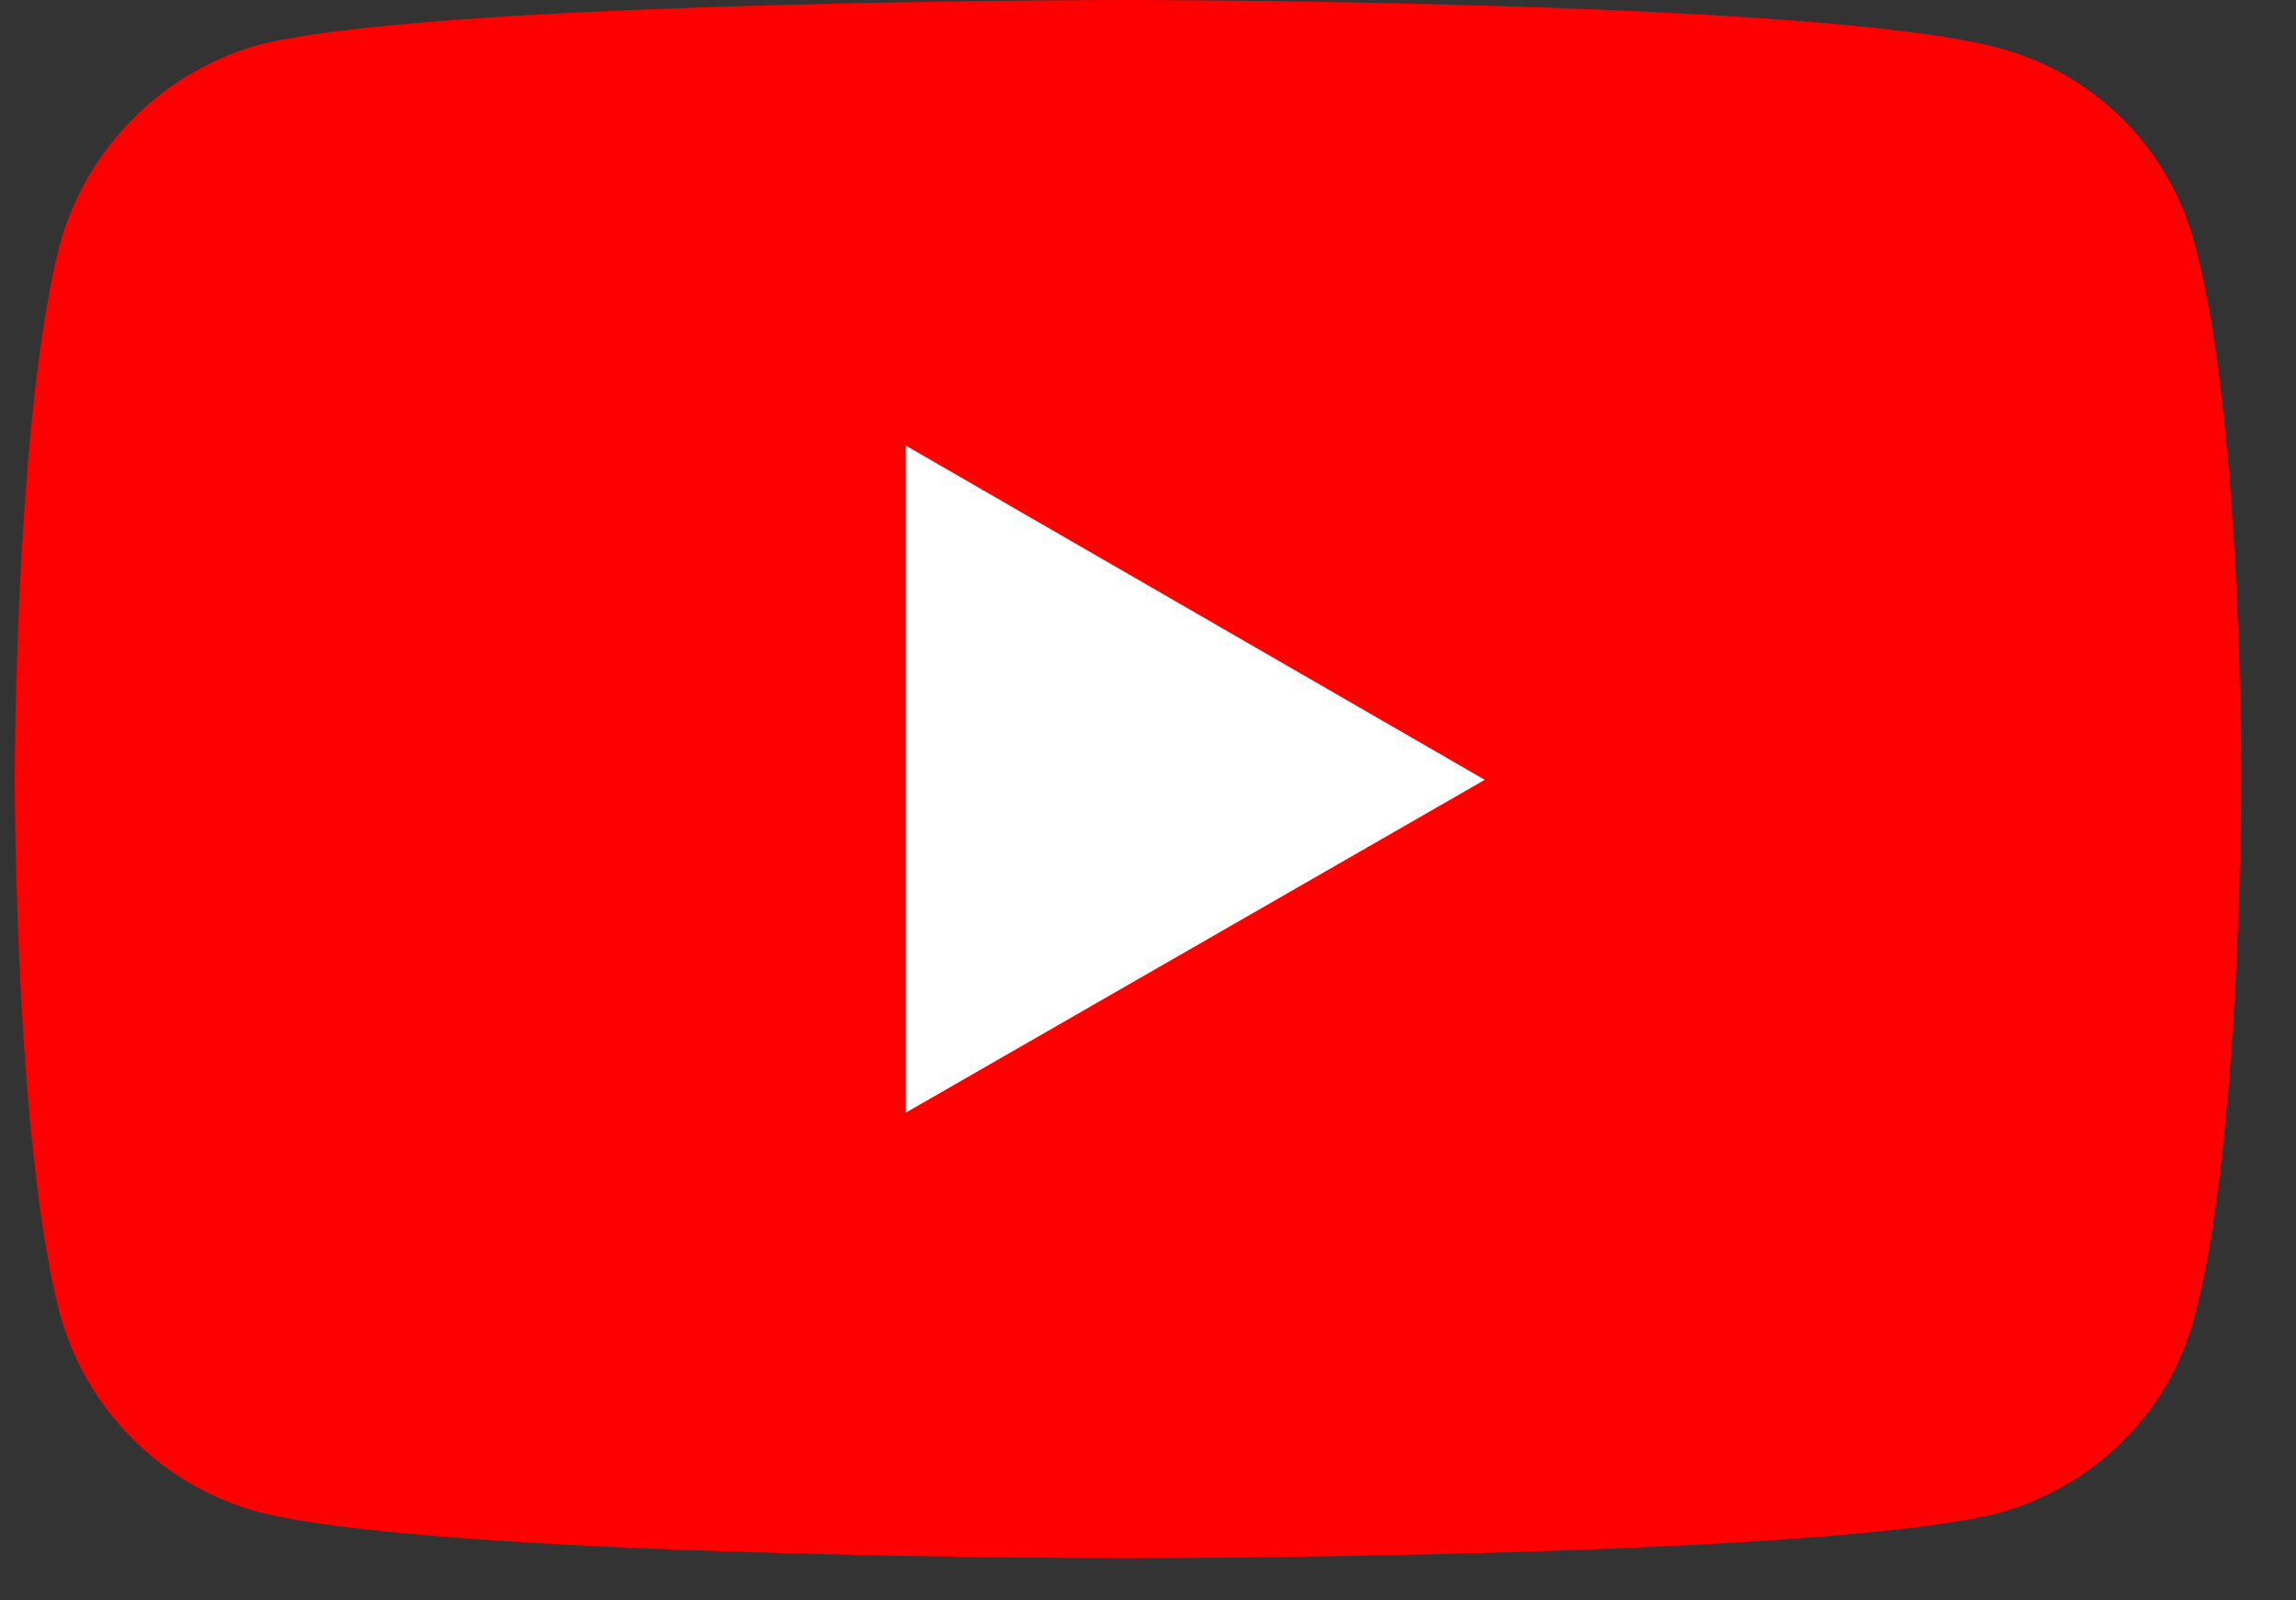
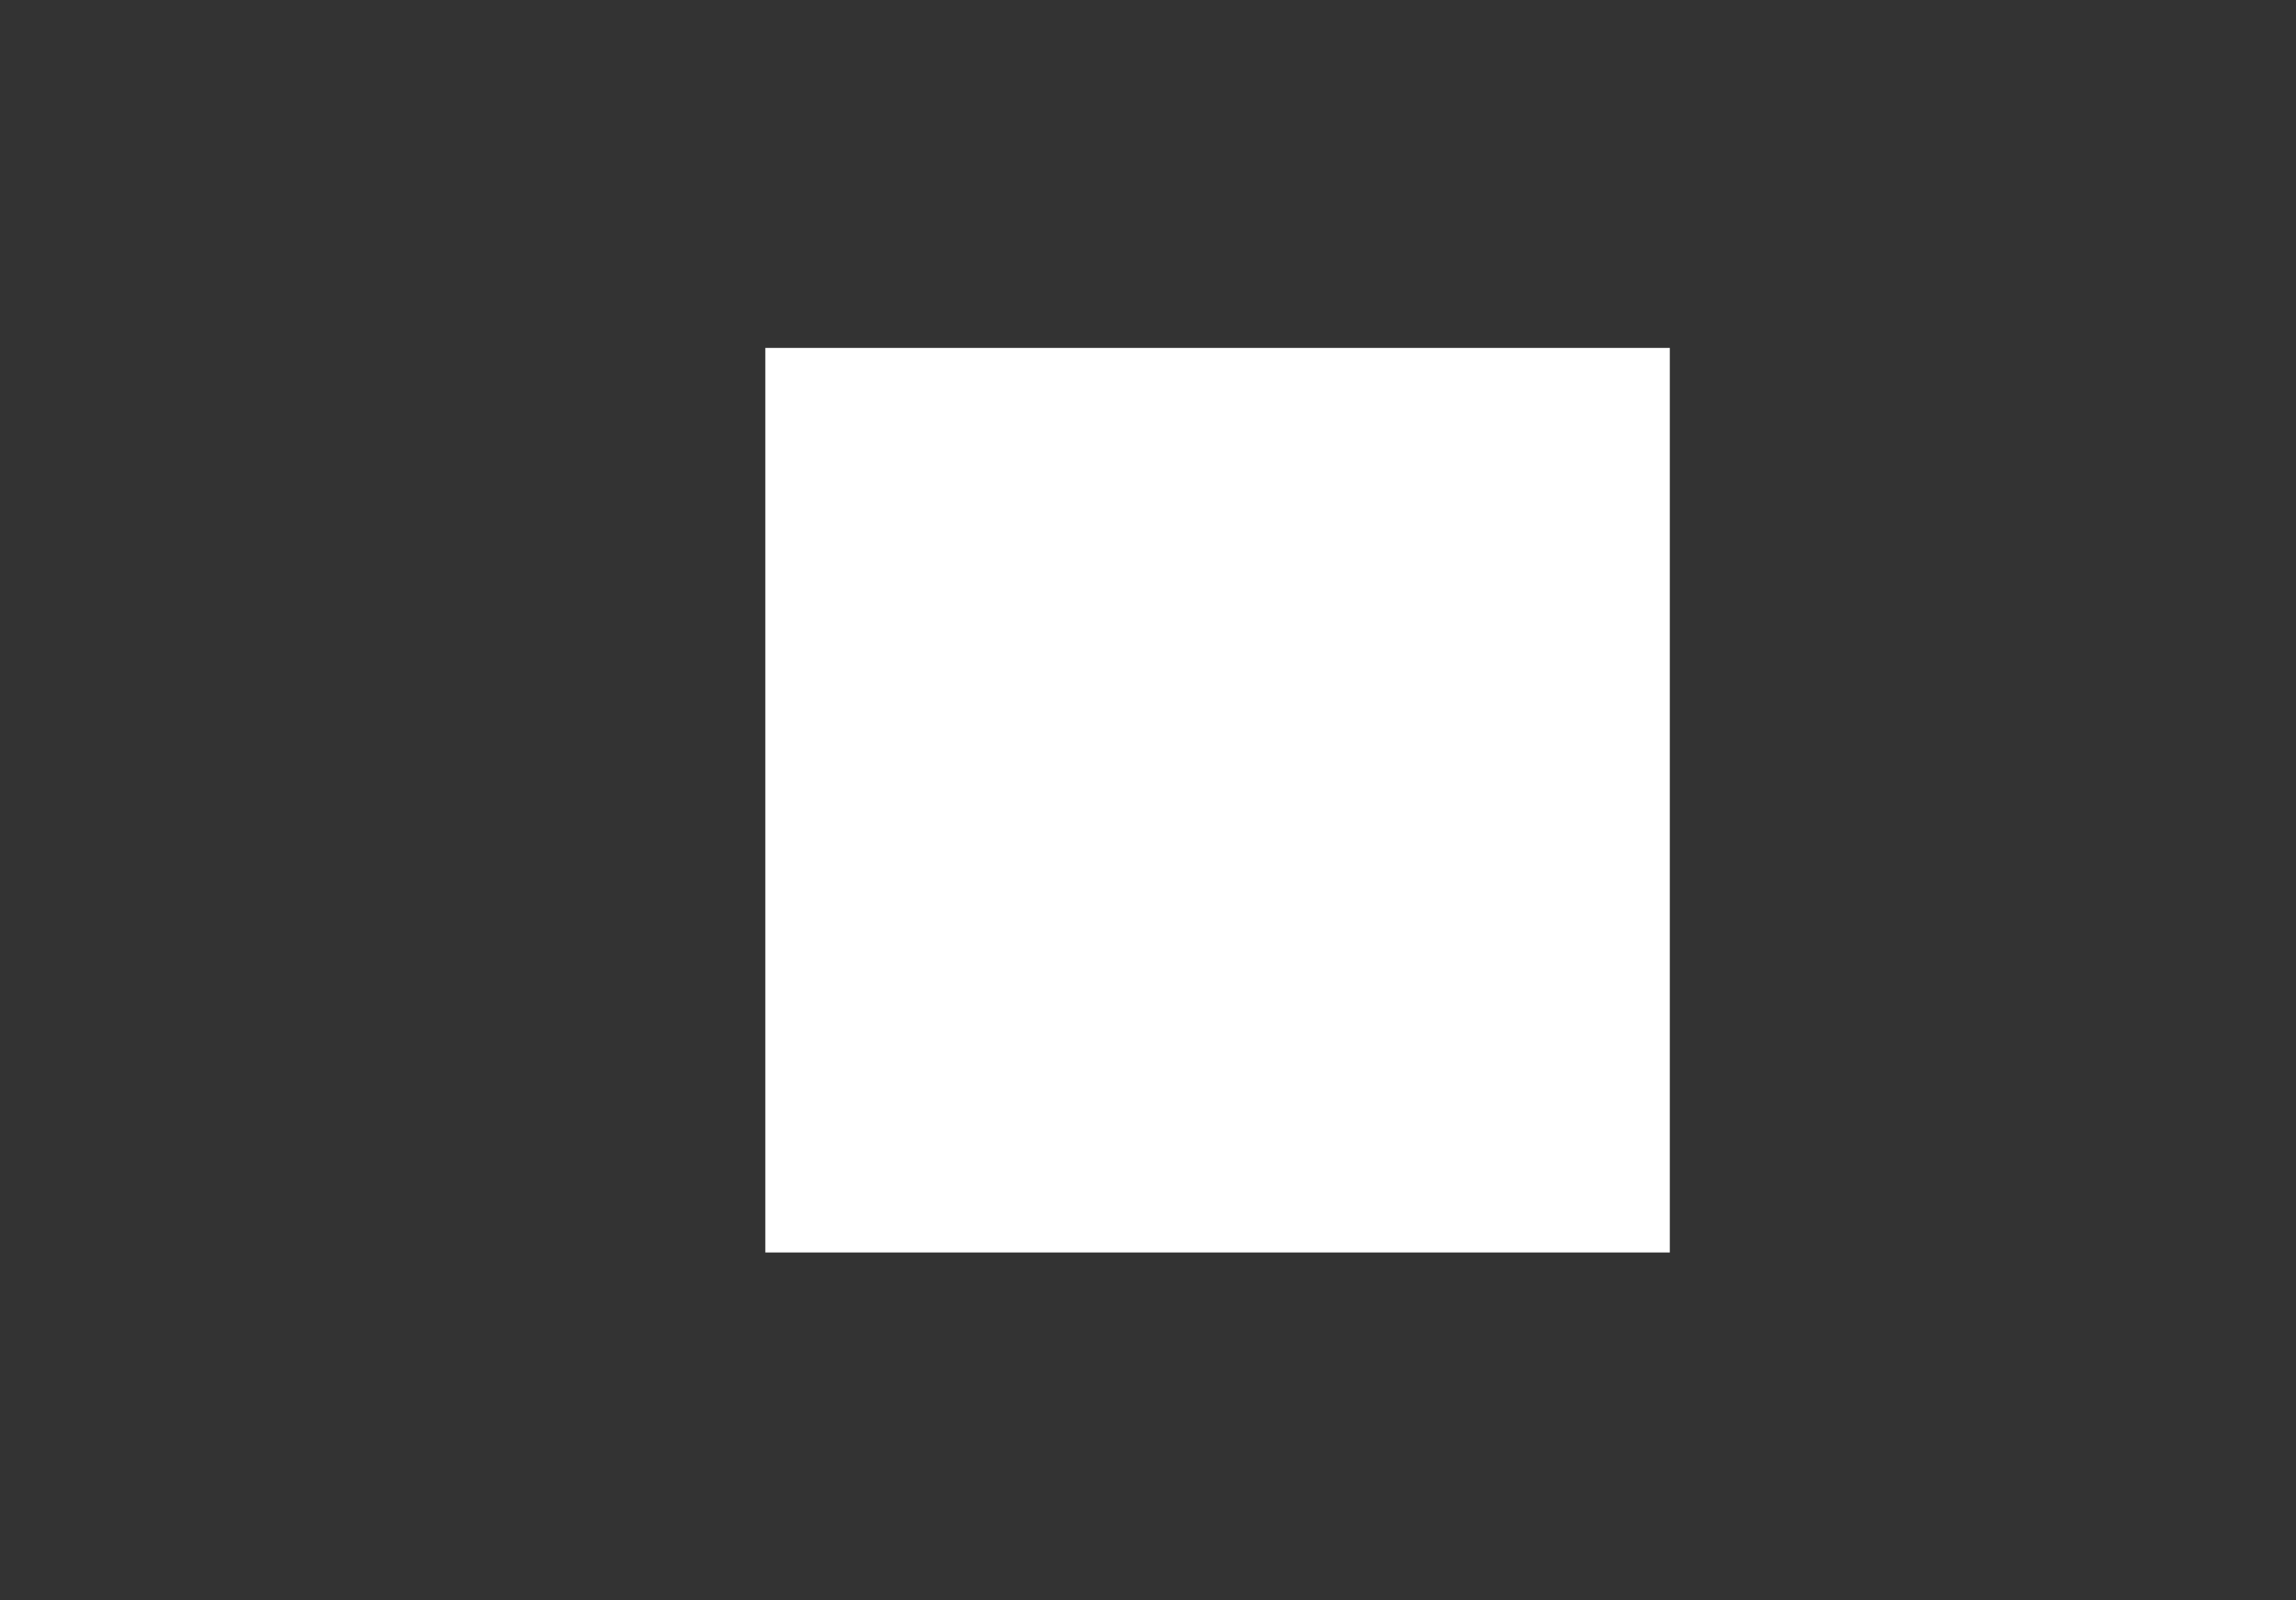
<svg xmlns="http://www.w3.org/2000/svg" width="33" height="23" fill="none">
  <rect width="100%" height="100%" fill="#333333" stroke="none" />
  <path fill="#fff" d="M11 5h13v13H11z" />
-   <path d="M16.202 0S6.201 0 3.69.652A4.135 4.135 0 00.864 3.498c-.652 2.51-.652 7.709-.652 7.709s0 5.218.652 7.689a4.072 4.072 0 002.826 2.826c2.53.672 12.512.672 12.512.672s10.021 0 12.531-.652c1.364-.376 2.451-1.443 2.807-2.826.672-2.49.672-7.69.672-7.69s.02-5.217-.672-7.728A3.95 3.95 0 0028.733.692C26.223 0 16.202 0 16.202 0zM13.02 6.404l8.321 4.803-8.321 4.783V6.404z" fill="red" />
</svg>